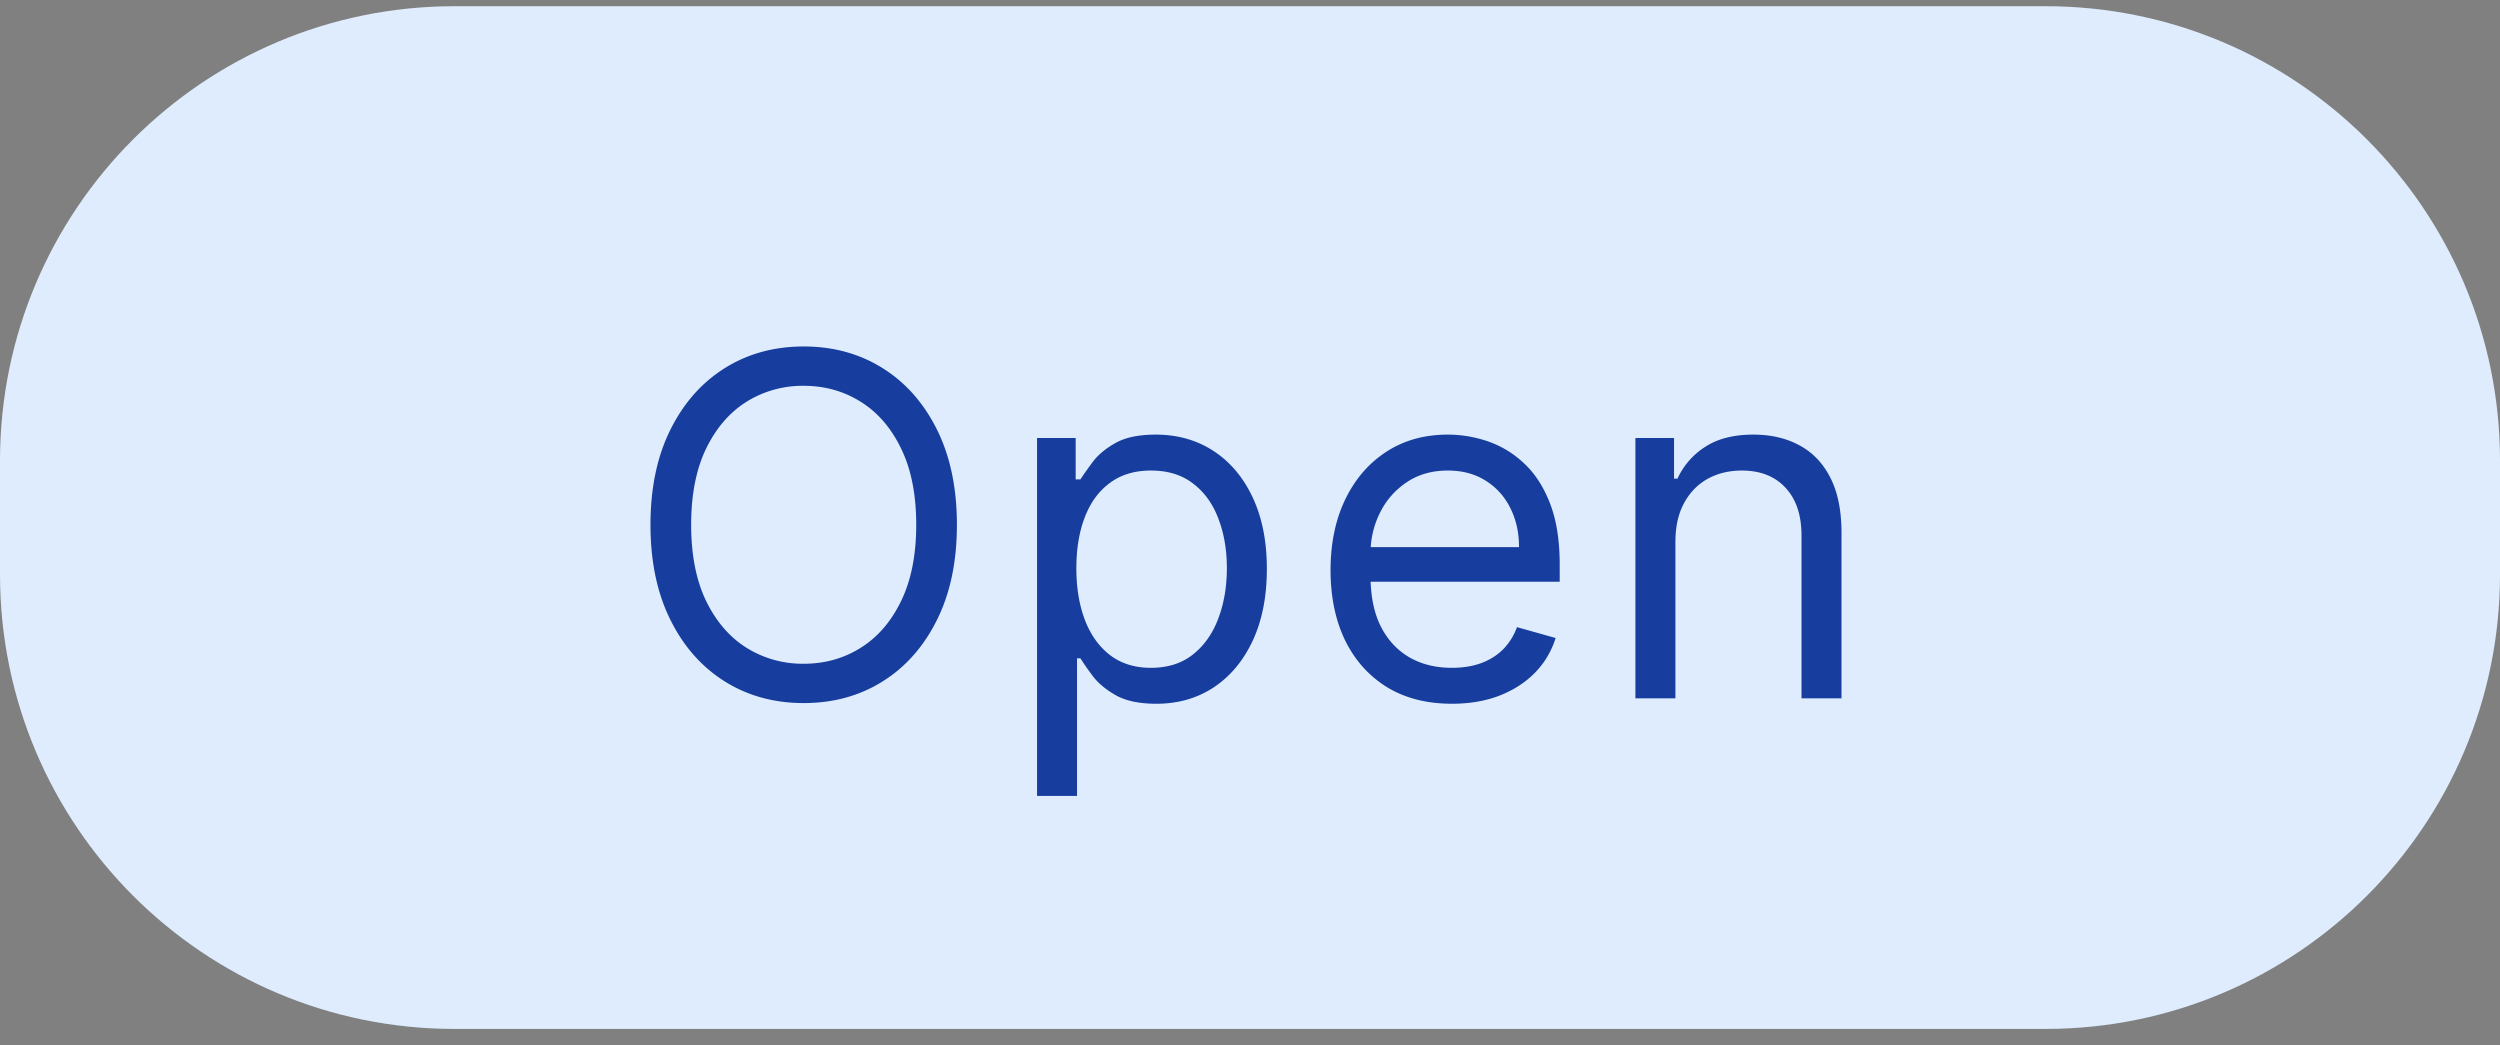
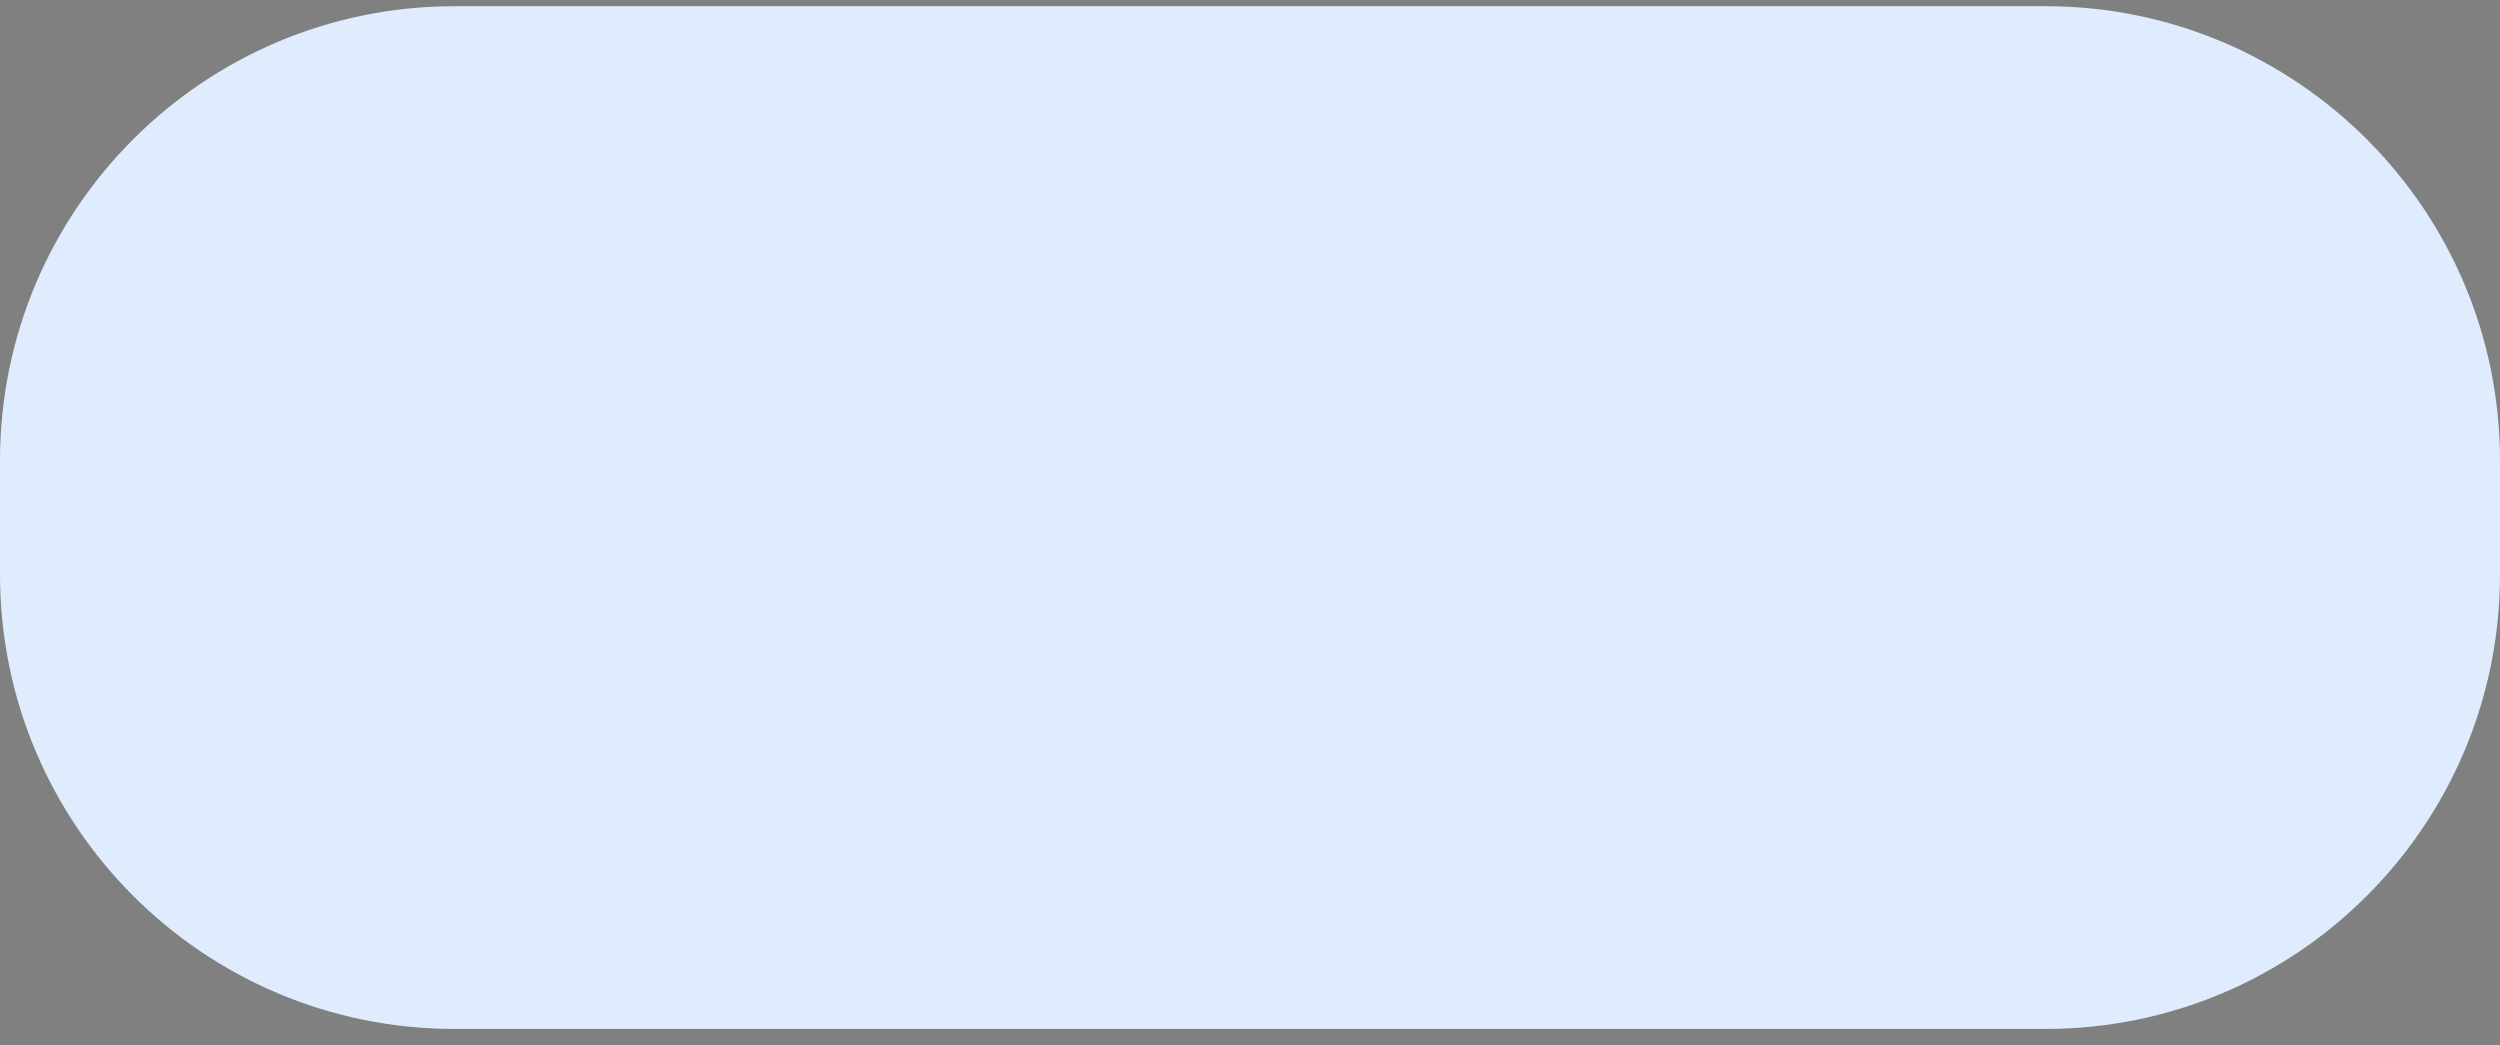
<svg xmlns="http://www.w3.org/2000/svg" width="110" height="46" fill="none">
  <rect width="100%" height="100%" fill="#808080" stroke="none" />
  <path fill="#DEECFD" fill-rule="evenodd" d="M0 20.273c0-11.045 8.954-20 20-20h70c11.046 0 20 8.955 20 20v5c0 11.046-8.954 20-20 20H20c-11.046 0-20-8.954-20-20v-5Z" clip-rule="evenodd" />
-   <path fill="#173E9E" d="M42.104 23.09c0 1.611-.29 3.003-.872 4.176-.582 1.174-1.38 2.079-2.394 2.715-1.014.636-2.173.954-3.475.954-1.303 0-2.461-.318-3.476-.954-1.014-.637-1.812-1.541-2.393-2.715-.582-1.173-.873-2.565-.873-4.176 0-1.61.291-3.003.873-4.176.581-1.173 1.38-2.078 2.393-2.714 1.015-.637 2.173-.955 3.476-.955 1.302 0 2.46.318 3.475.955 1.014.636 1.812 1.54 2.394 2.714.581 1.173.872 2.565.872 4.176Zm-1.79 0c0-1.322-.22-2.438-.663-3.348-.438-.91-1.032-1.599-1.783-2.066-.745-.467-1.58-.7-2.505-.7a4.66 4.66 0 0 0-2.514.7c-.745.468-1.34 1.156-1.782 2.066-.437.91-.656 2.026-.656 3.348 0 1.323.219 2.439.656 3.349.443.91 1.037 1.598 1.782 2.065a4.66 4.66 0 0 0 2.514.701c.924 0 1.76-.233 2.505-.7.751-.468 1.345-1.157 1.783-2.066.442-.91.663-2.026.663-3.349Zm5.316 11.932v-15.75h1.7v1.82h.209c.13-.2.308-.453.537-.761.233-.313.566-.592.999-.835.438-.249 1.03-.373 1.775-.373.964 0 1.814.241 2.55.723.736.482 1.31 1.166 1.723 2.051.413.885.619 1.929.619 3.132 0 1.213-.206 2.265-.619 3.155-.413.884-.984 1.57-1.715 2.058-.731.482-1.574.723-2.528.723-.736 0-1.325-.122-1.768-.365-.442-.249-.783-.53-1.021-.843a11.288 11.288 0 0 1-.552-.79h-.15v6.055h-1.76Zm1.73-10.023c0 .865.127 1.629.38 2.29.254.656.624 1.17 1.111 1.543.488.368 1.084.552 1.79.552.736 0 1.35-.194 1.842-.581.497-.393.87-.92 1.119-1.581.253-.667.38-1.407.38-2.223 0-.805-.124-1.531-.373-2.177-.244-.651-.614-1.166-1.111-1.544-.492-.383-1.111-.574-1.857-.574-.716 0-1.317.181-1.805.544-.487.358-.855.86-1.103 1.507-.249.641-.373 1.39-.373 2.244Zm16.524 5.966c-1.104 0-2.056-.243-2.856-.73-.796-.493-1.41-1.179-1.843-2.059-.427-.885-.64-1.914-.64-3.087 0-1.173.213-2.208.64-3.102.433-.9 1.035-1.601 1.805-2.103.776-.508 1.68-.761 2.715-.761.596 0 1.185.1 1.767.298a4.378 4.378 0 0 1 1.589.97c.477.442.857 1.029 1.14 1.76.284.73.426 1.63.426 2.7v.745h-8.83v-1.521h7.04c0-.647-.13-1.223-.388-1.73a2.922 2.922 0 0 0-1.089-1.201c-.467-.293-1.019-.44-1.655-.44-.701 0-1.308.174-1.82.522-.507.343-.897.79-1.17 1.342a3.944 3.944 0 0 0-.41 1.775v1.014c0 .865.148 1.599.447 2.2.303.597.723 1.052 1.26 1.365.537.308 1.16.462 1.872.462.462 0 .88-.064 1.252-.194.378-.134.704-.333.978-.596a2.71 2.71 0 0 0 .633-1l1.7.478a3.77 3.77 0 0 1-.902 1.521c-.422.433-.944.77-1.566 1.014-.621.239-1.32.358-2.095.358Zm9.834-7.13v6.892h-1.76V19.272h1.7v1.79h.15a3.27 3.27 0 0 1 1.223-1.402c.547-.358 1.253-.537 2.118-.537.775 0 1.454.159 2.035.477.582.313 1.035.79 1.358 1.432.323.636.484 1.442.484 2.416v7.279h-1.76v-7.16c0-.9-.233-1.6-.7-2.102-.468-.508-1.11-.761-1.924-.761-.562 0-1.064.122-1.507.365-.437.244-.783.6-1.036 1.067-.254.467-.38 1.034-.38 1.7Z" />
</svg>